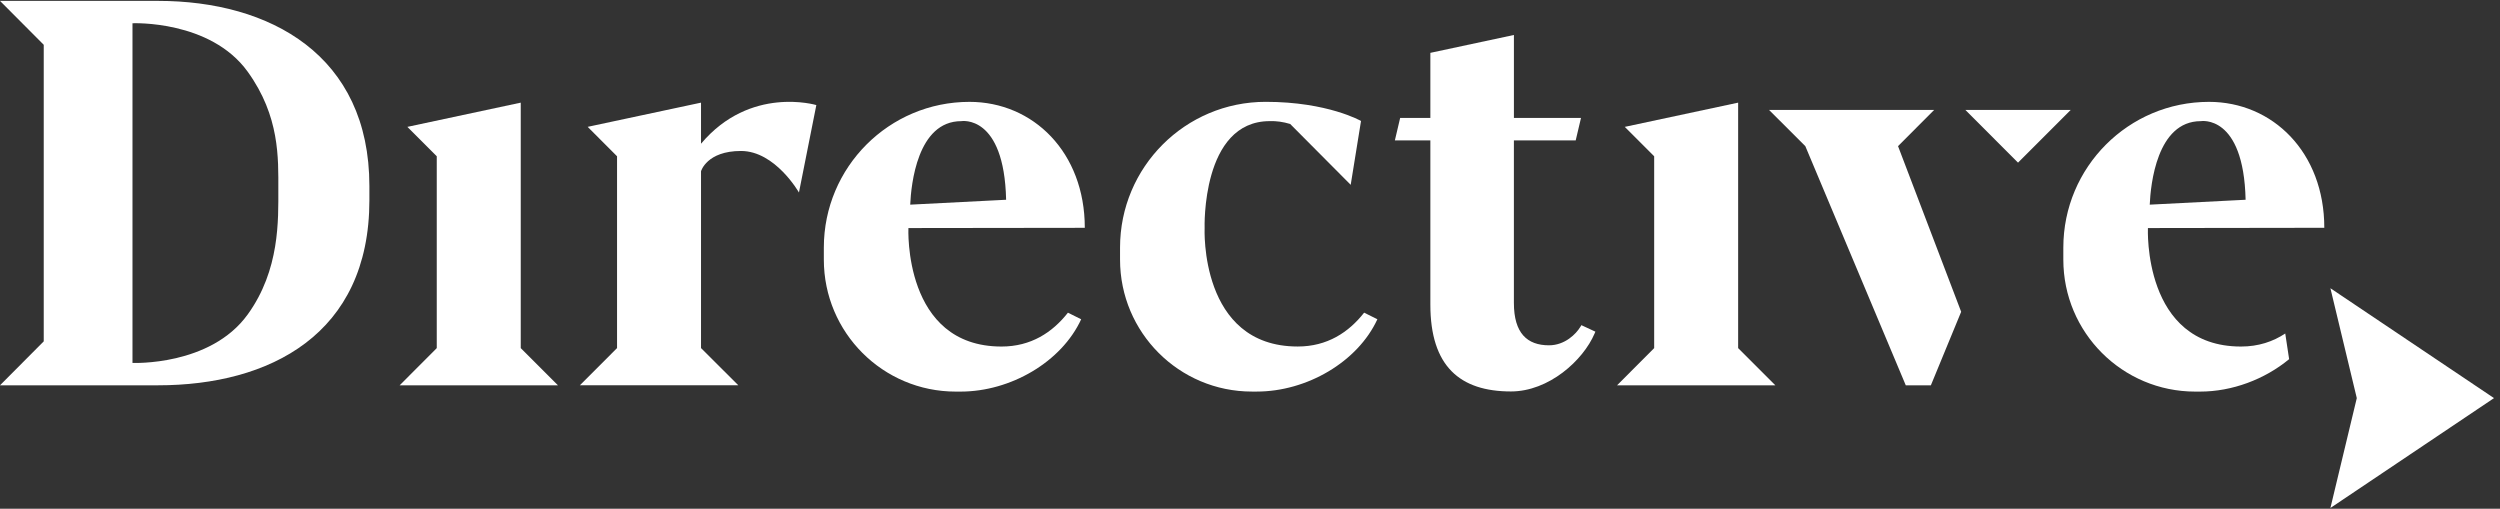
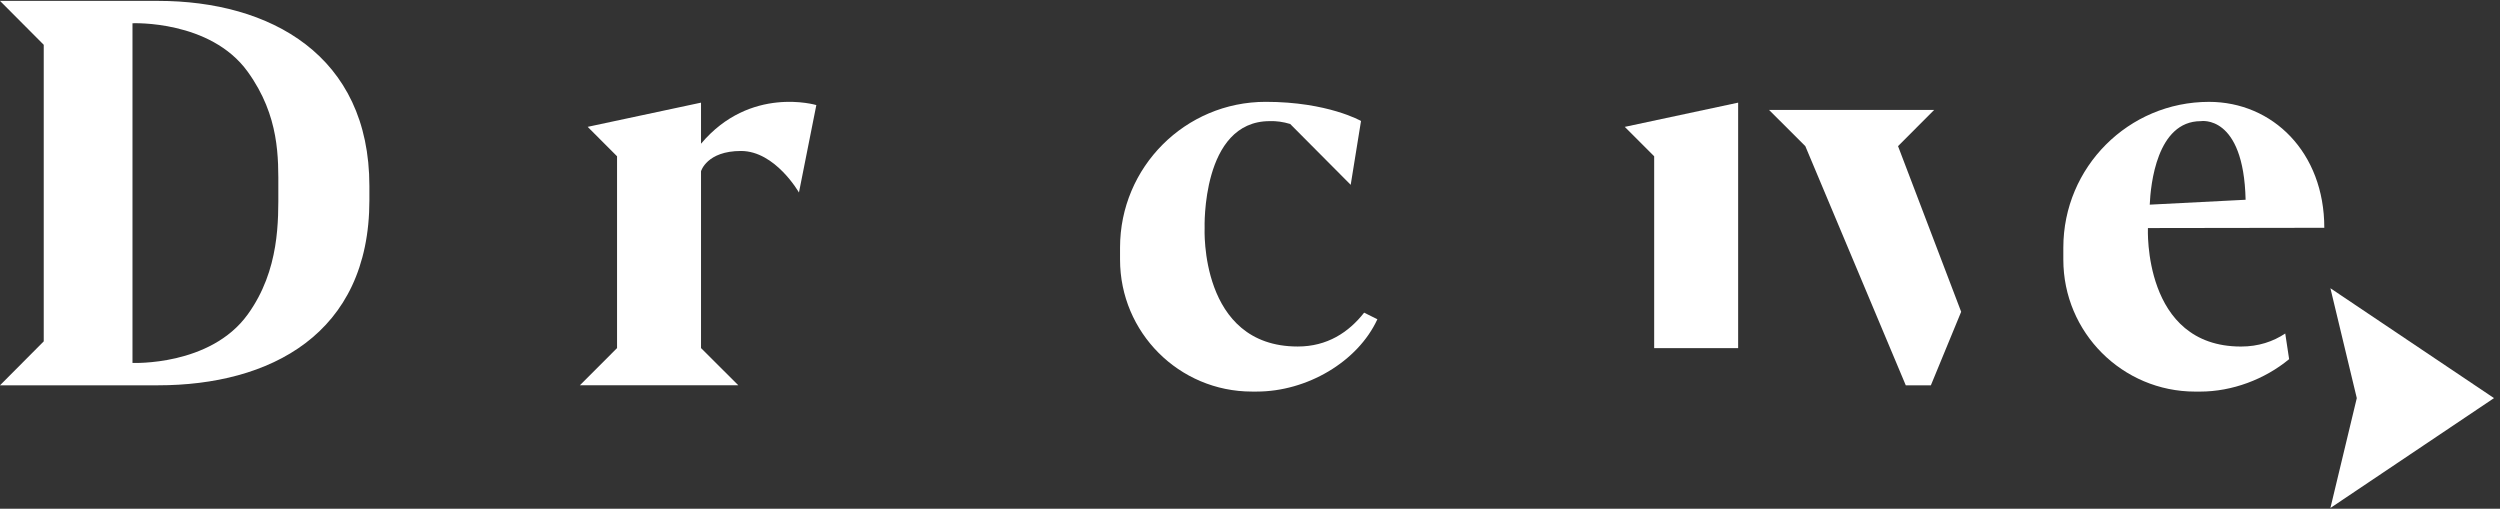
<svg xmlns="http://www.w3.org/2000/svg" width="172" height="35" viewBox="0 0 172 35" fill="none">
  <rect x="0" y="0" width="172" height="35" fill="#333333" stroke="none" />
  <path d="M159.912 15.672C159.912 10.479 156.36 7.008 151.979 7.008C146.443 7.008 141.957 11.496 141.957 17.035V17.864C141.957 22.878 146.019 26.942 151.03 26.942H151.362C153.579 26.942 155.816 26.095 157.492 24.71L157.225 22.945C156.383 23.502 155.38 23.842 154.181 23.842C147.404 23.842 147.777 15.69 147.777 15.69L159.912 15.672ZM151.415 8.335C151.415 8.335 154.363 7.839 154.498 13.743L147.902 14.08C147.961 12.702 148.389 8.335 151.415 8.335Z" fill="white" />
  <path d="M171.588 27.39L160.332 19.83L162.147 27.39L160.332 34.949L171.588 27.39Z" fill="white" />
  <path d="M48.23 9.888V7.062L40.431 8.727L42.453 10.752V23.948L39.895 26.507H50.796L48.23 23.948V11.783C48.23 11.783 48.622 10.387 50.98 10.387C53.34 10.387 54.968 13.245 54.968 13.245L56.164 7.229C56.164 7.229 51.612 5.865 48.23 9.888Z" fill="white" />
  <path d="M89.283 23.84C82.505 23.84 82.878 15.688 82.878 15.688C82.878 15.688 82.641 8.334 87.359 8.334C87.808 8.318 88.277 8.382 88.764 8.529L92.928 12.716L93.638 8.323C93.638 8.323 91.353 7.006 87.08 7.006C81.545 7.006 77.059 11.494 77.059 17.032V17.862C77.059 22.876 81.12 26.94 86.132 26.94H86.464C89.909 26.94 93.41 24.901 94.764 21.965L93.853 21.511C92.785 22.87 91.312 23.84 89.283 23.84Z" fill="white" />
-   <path d="M108.721 22.499C108.44 22.966 107.671 23.757 106.569 23.757C105.069 23.757 104.156 22.921 104.156 20.846V9.66H108.408L108.632 8.711L108.773 8.112H104.157V2.406L98.409 3.636V8.112H96.331L95.967 9.659H98.409V20.959C98.409 25.201 100.445 26.932 103.955 26.932C106.557 26.932 108.921 24.799 109.711 22.939L109.763 22.819L108.799 22.371L108.722 22.501L108.721 22.499Z" fill="white" />
  <path d="M10.871 0.061H0L3.009 3.082V23.486L0 26.509H10.871C18.536 26.509 25.414 23.018 25.414 13.772V12.797C25.413 3.8 18.585 0.061 10.871 0.061ZM17.041 21.636C14.466 25.204 9.118 24.969 9.118 24.969H9.115V1.6H9.118C9.118 1.6 14.467 1.365 17.041 4.933C19.258 8.004 19.149 10.916 19.149 13.022C19.149 15.128 19.259 18.566 17.041 21.637V21.636Z" fill="white" />
-   <path d="M74.634 15.672C74.634 10.478 71.082 7.008 66.701 7.008C61.167 7.008 56.68 11.496 56.68 17.035V17.864C56.68 22.878 60.742 26.942 65.753 26.942H66.085C69.531 26.942 73.031 24.904 74.385 21.966L73.474 21.512C72.406 22.872 70.933 23.842 68.904 23.842C62.126 23.842 62.499 15.69 62.499 15.69L74.634 15.674V15.672ZM66.138 8.335C66.138 8.335 69.087 7.839 69.221 13.743L62.623 14.08C62.683 12.702 63.111 8.335 66.136 8.335H66.138Z" fill="white" />
  <path d="M130.585 10.055L133.071 7.562H121.709L124.206 10.055L131.117 26.509H132.844L134.928 21.451L130.595 10.081L130.585 10.055Z" fill="white" />
-   <path d="M135.215 7.562L138.84 11.19L142.467 7.562H135.215Z" fill="white" />
-   <path d="M35.827 7.062L28.026 8.729L30.049 10.753V23.95L27.496 26.509H30.049H35.827H38.386L35.827 23.95V7.062Z" fill="white" />
-   <path d="M119.584 7.062L111.784 8.729L113.807 10.753V23.95L111.254 26.509H113.807H119.584H122.143L119.584 23.95V7.062Z" fill="white" />
+   <path d="M119.584 7.062L111.784 8.729L113.807 10.753V23.95H113.807H119.584H122.143L119.584 23.95V7.062Z" fill="white" />
</svg>